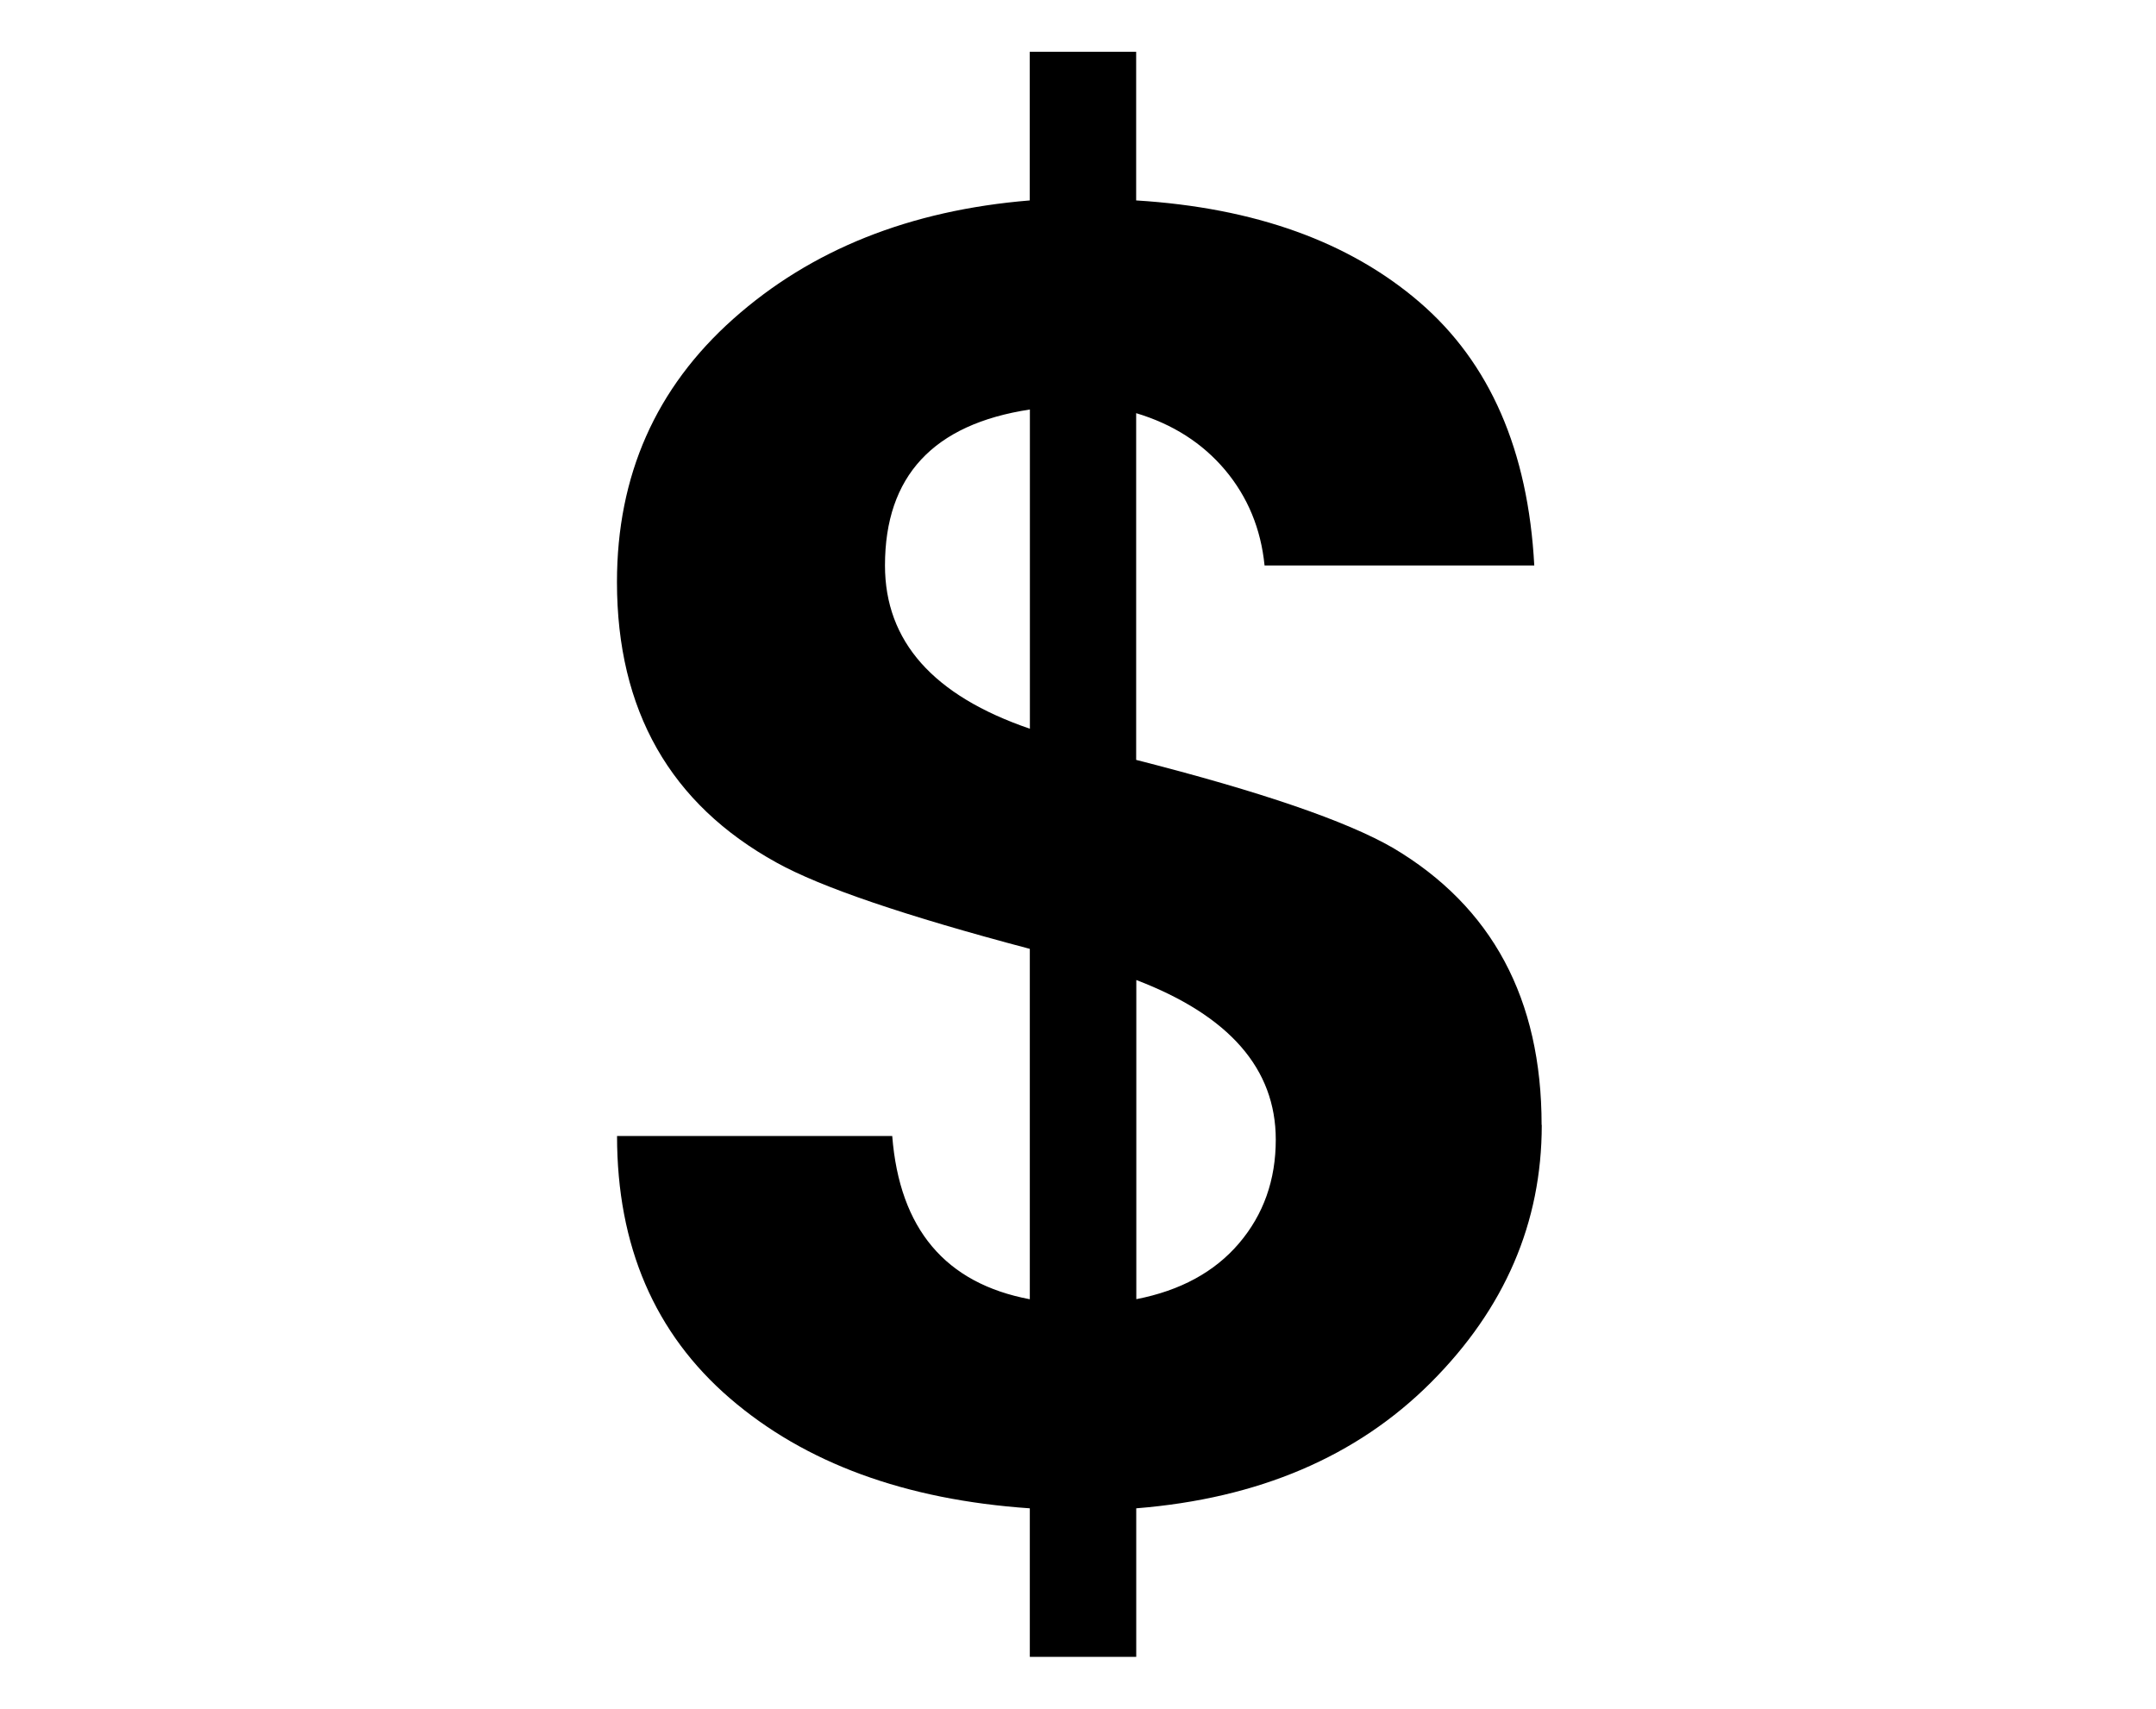
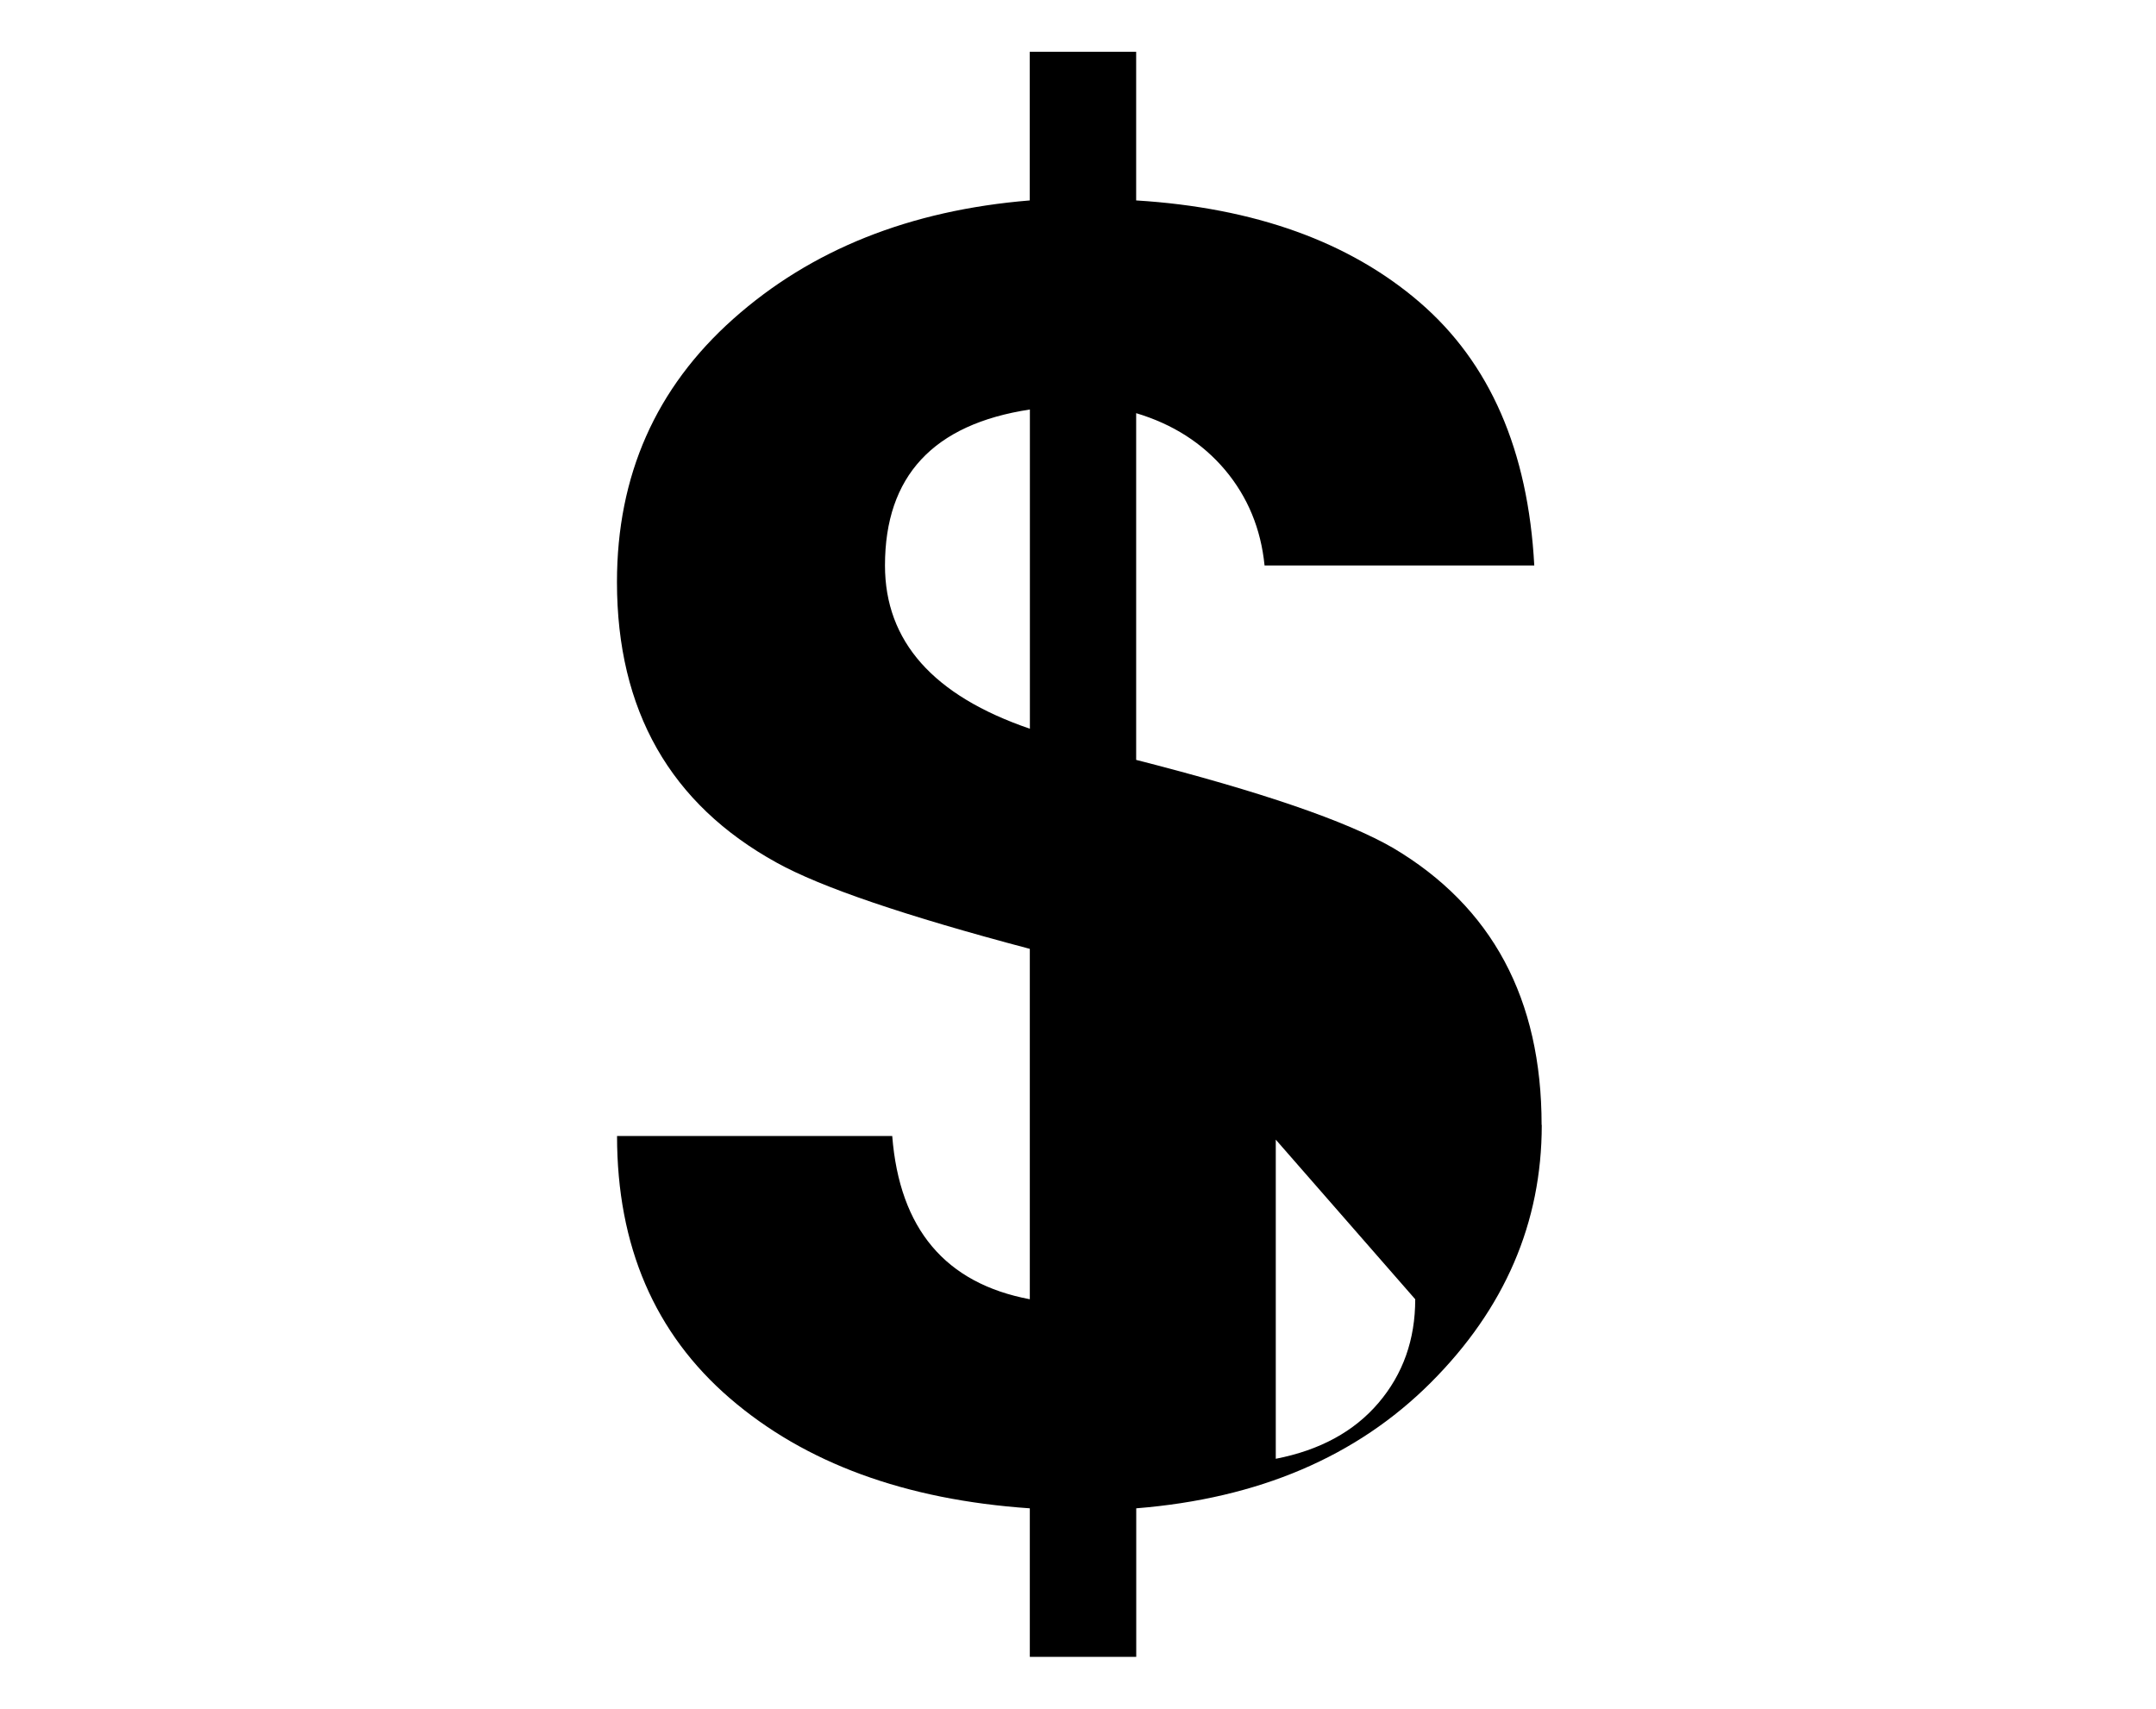
<svg xmlns="http://www.w3.org/2000/svg" id="Afterpay___Zip_Available" viewBox="0 0 276.73 219.35">
-   <path d="M197.89,144.41c0,12.56-4.75,23.59-14.25,33.09-9.5,9.5-22.1,14.87-37.8,16.13v19.07h-13.66v-19.07c-16.01-1.1-28.85-5.81-38.5-14.13-9.65-8.32-14.48-19.55-14.48-33.67h35.32c.94,11.93,6.83,18.92,17.66,20.96v-44.98c-16.01-4.24-26.85-7.93-32.5-11.07-13.66-7.53-20.49-19.55-20.49-36.03,0-13.66,4.98-24.92,14.95-33.79,9.97-8.87,22.64-13.93,38.03-15.19V6.65h13.66V25.73c15.23,.94,27.35,5.3,36.38,13.07,9.03,7.77,13.93,19.04,14.72,33.79h-34.62c-.47-4.71-2.16-8.79-5.06-12.25-2.91-3.45-6.71-5.89-11.42-7.3v44.51c16.01,4.08,27,7.85,32.97,11.3,12.72,7.54,19.07,19.39,19.07,35.56ZM113.59,72.59c0,9.74,6.2,16.72,18.6,20.96V52.57c-12.4,1.88-18.6,8.56-18.6,20.02Zm50.16,73.71c0-9.1-5.97-15.93-17.9-20.49v40.97c5.65-1.1,10.05-3.49,13.19-7.18,3.14-3.69,4.71-8.12,4.71-13.3Z" />
+   <path d="M197.89,144.41c0,12.56-4.75,23.59-14.25,33.09-9.5,9.5-22.1,14.87-37.8,16.13v19.07h-13.66v-19.07c-16.01-1.1-28.85-5.81-38.5-14.13-9.65-8.32-14.48-19.55-14.48-33.67h35.32c.94,11.93,6.83,18.92,17.66,20.96v-44.98c-16.01-4.24-26.85-7.93-32.5-11.07-13.66-7.53-20.49-19.55-20.49-36.03,0-13.66,4.98-24.92,14.95-33.79,9.97-8.87,22.64-13.93,38.03-15.19V6.65h13.66V25.73c15.23,.94,27.35,5.3,36.38,13.07,9.03,7.77,13.93,19.04,14.72,33.79h-34.62c-.47-4.71-2.16-8.79-5.06-12.25-2.91-3.45-6.71-5.89-11.42-7.3v44.51c16.01,4.08,27,7.85,32.97,11.3,12.72,7.54,19.07,19.39,19.07,35.56ZM113.59,72.59c0,9.74,6.2,16.72,18.6,20.96V52.57c-12.4,1.88-18.6,8.56-18.6,20.02Zm50.16,73.71v40.97c5.65-1.1,10.05-3.49,13.19-7.18,3.14-3.69,4.71-8.12,4.71-13.3Z" />
</svg>